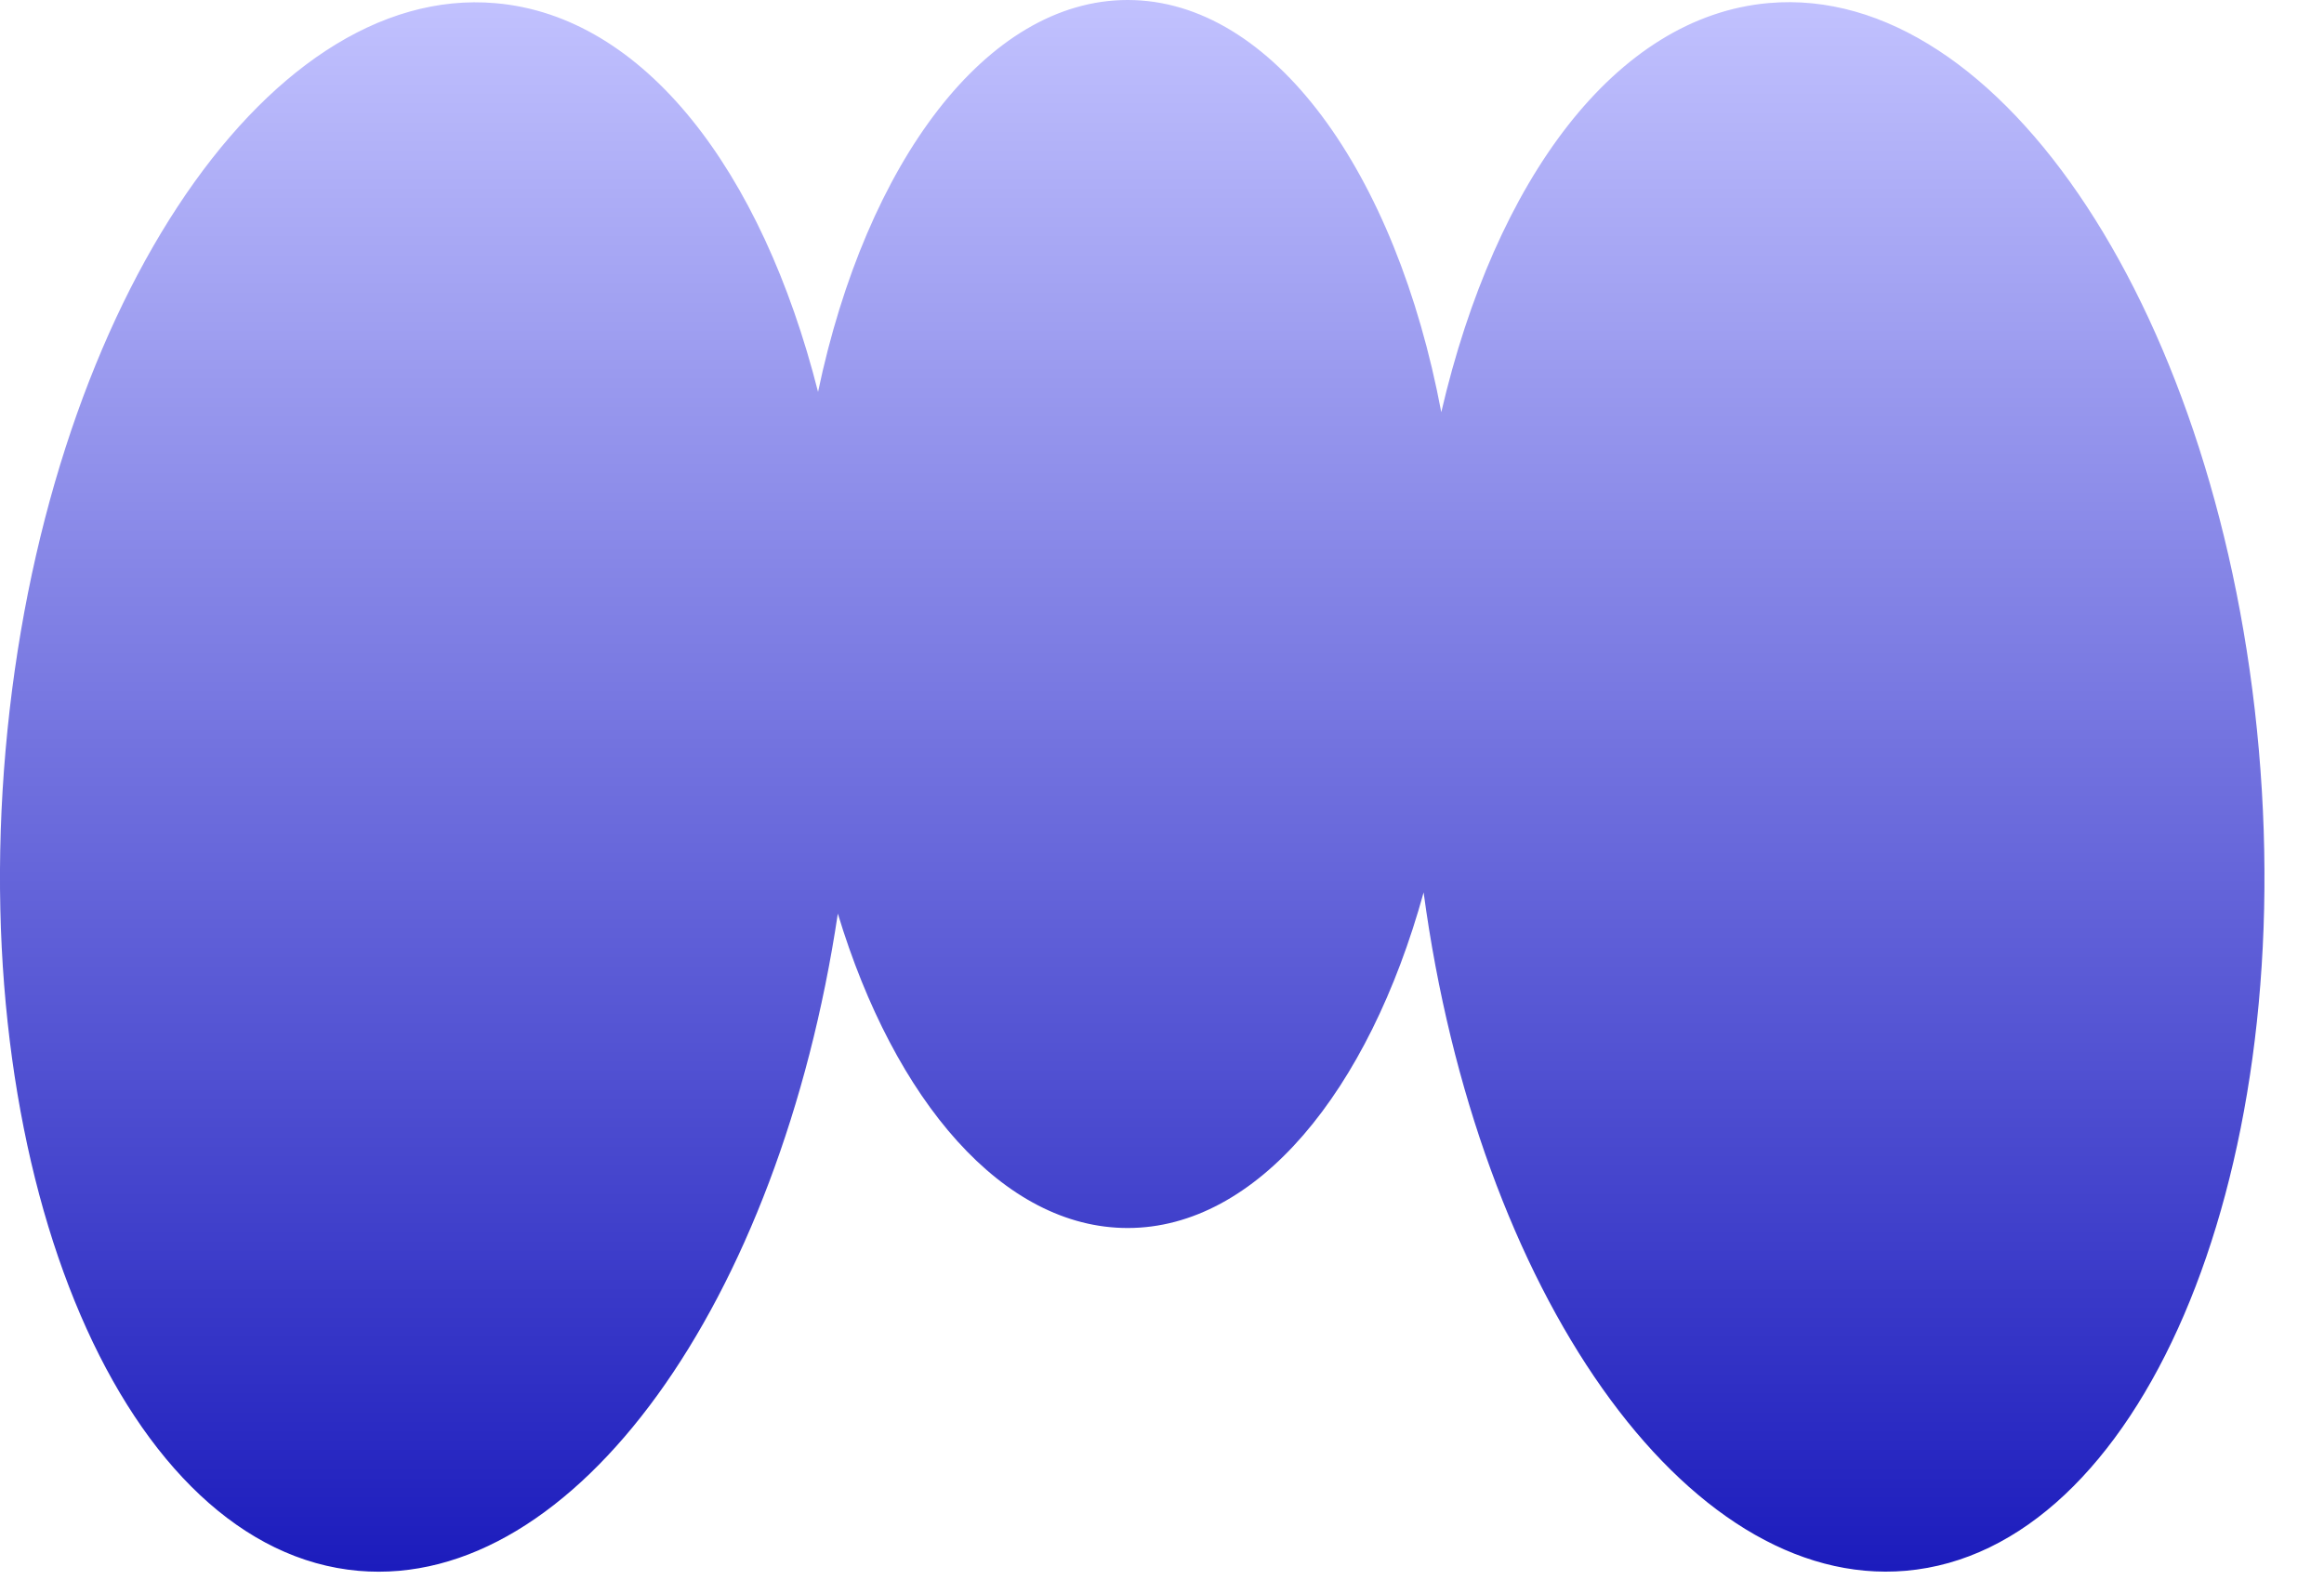
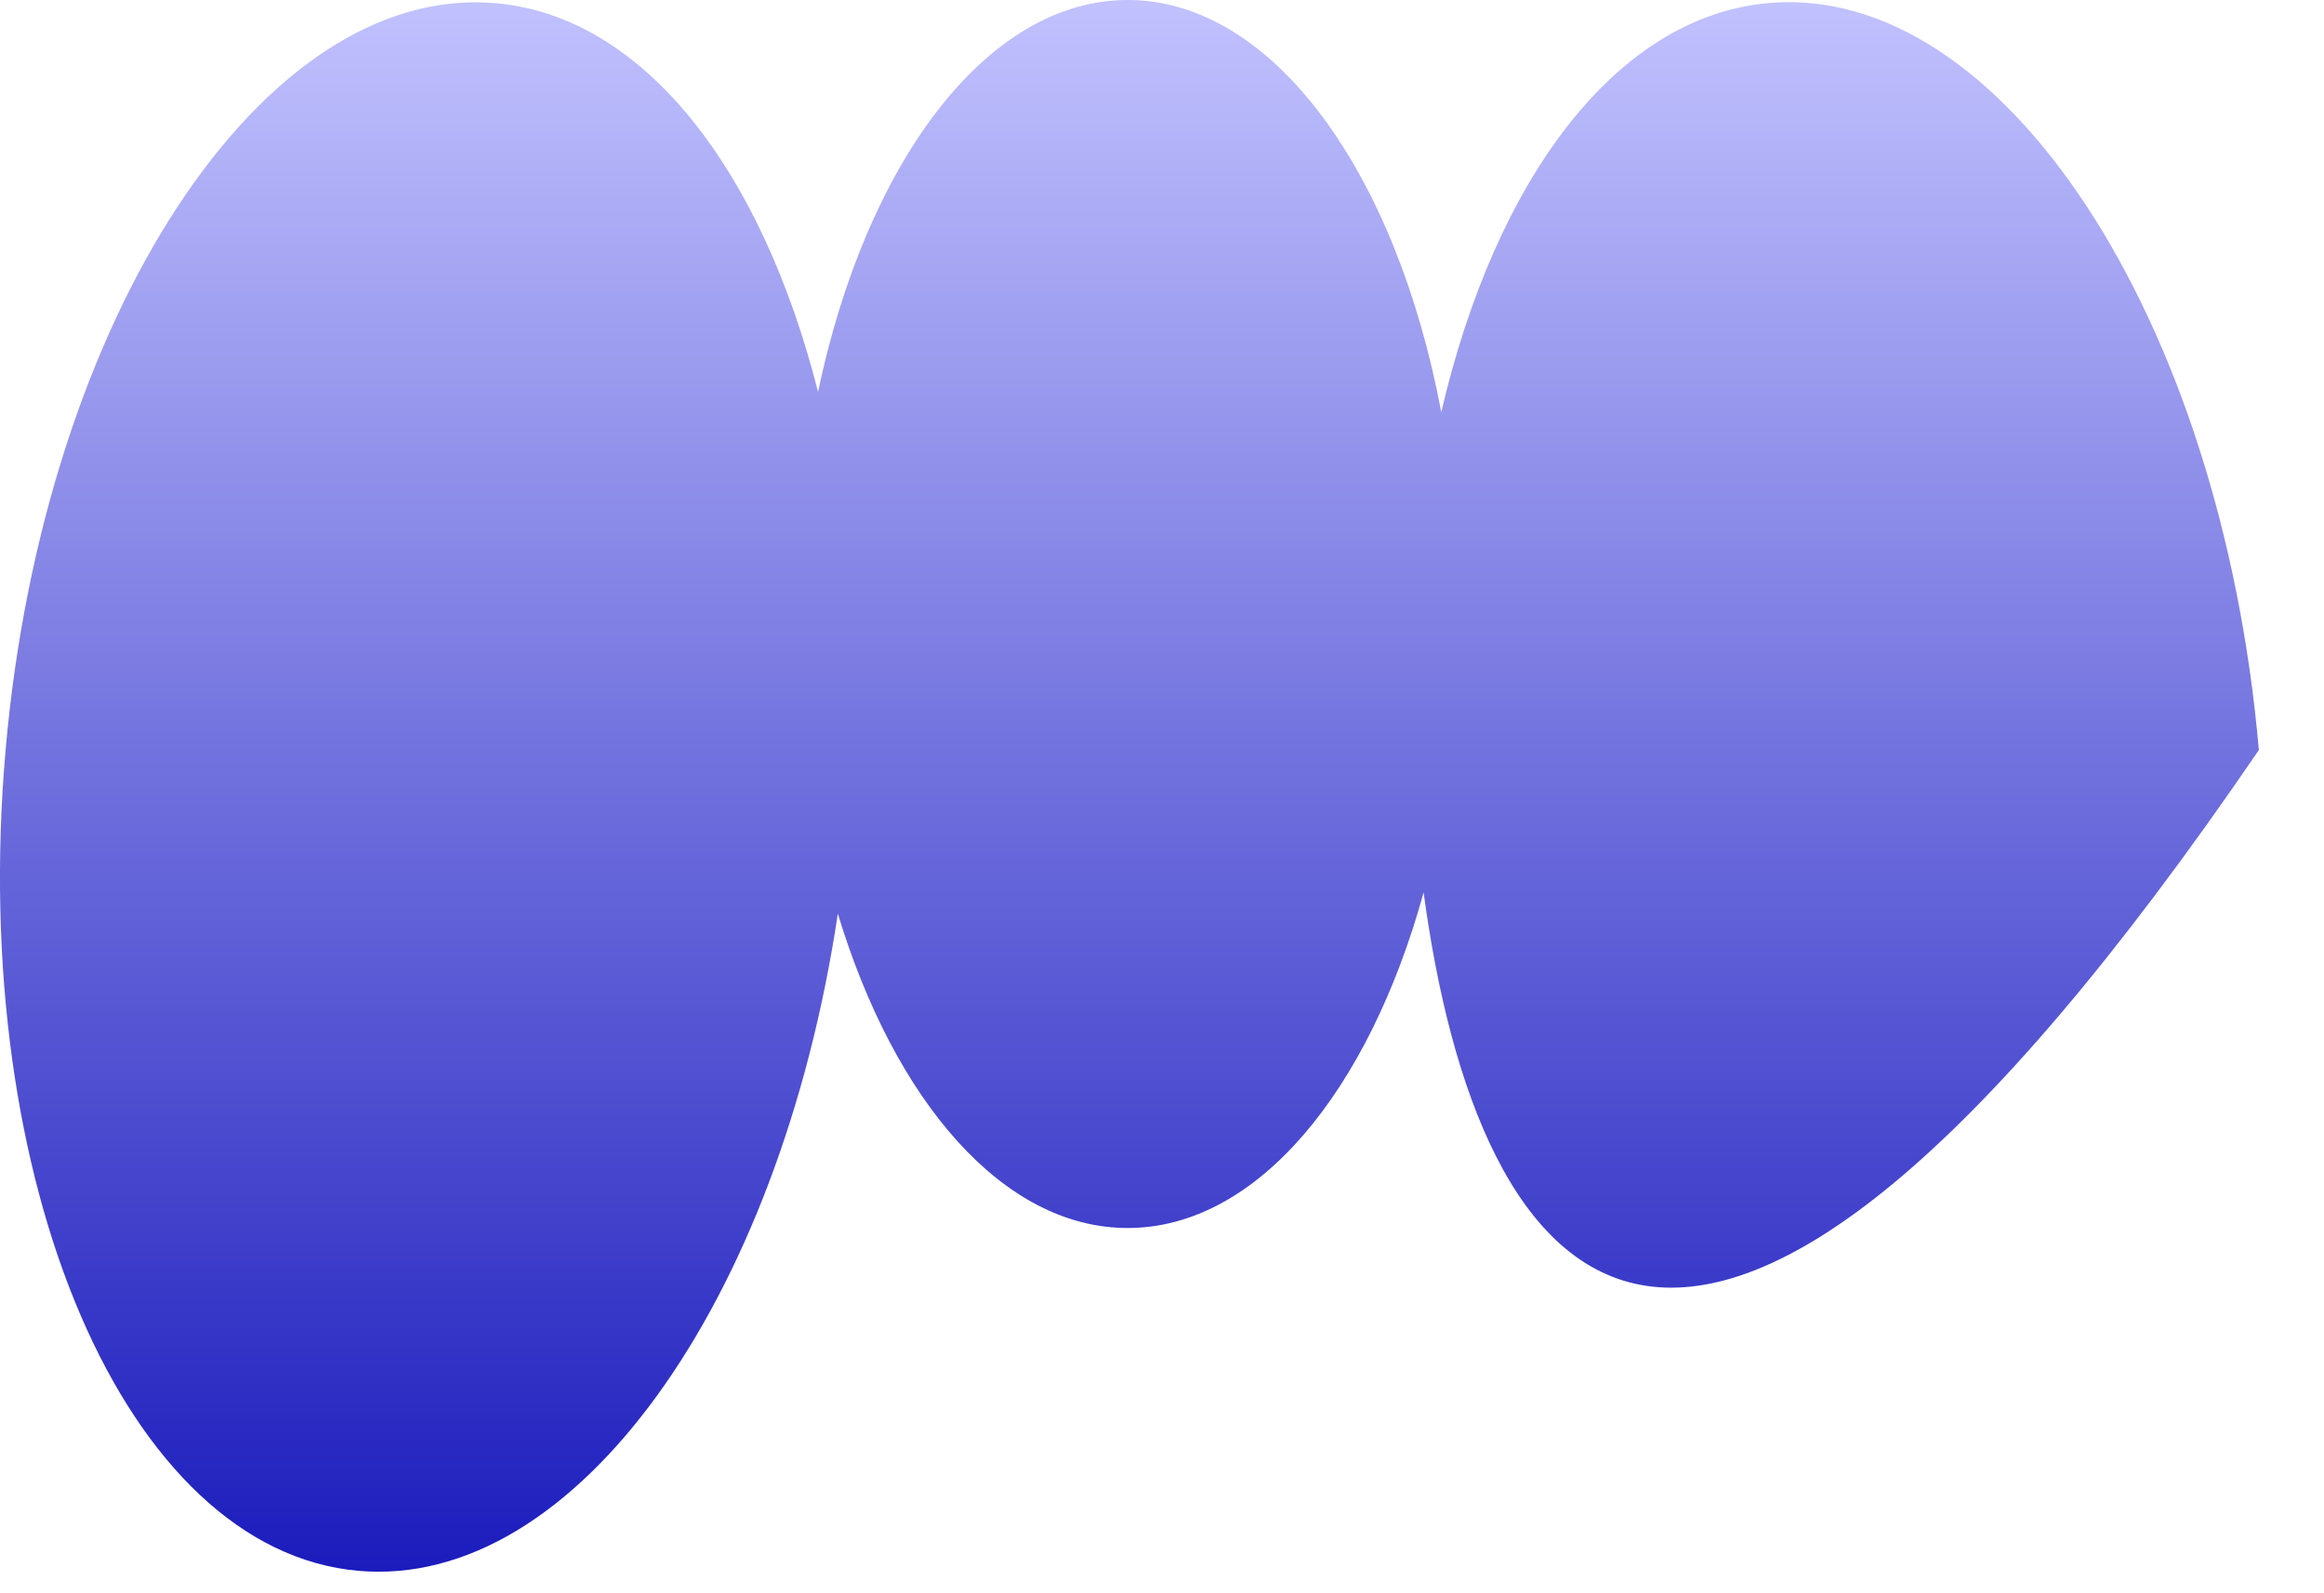
<svg xmlns="http://www.w3.org/2000/svg" width="35" height="24" viewBox="0 0 35 24" fill="none">
  <defs>
    <linearGradient id="logo-gradient-favicon" x1="0%" y1="0%" x2="0%" y2="100%">
      <stop offset="0%" stop-color="#C3C3FF" />
      <stop offset="100%" stop-color="#1A1ABC" />
    </linearGradient>
  </defs>
-   <path d="M16.983 0C19.169 0 21.026 2.594 21.706 6.209C22.521 2.702 24.337 0.247 26.638 0.046C30.144 -0.261 33.448 4.777 34.019 11.298C34.59 17.819 32.21 23.354 28.705 23.661C25.387 23.951 22.25 19.454 21.44 13.443C20.613 16.443 18.928 18.498 16.983 18.498C15.107 18.498 13.473 16.587 12.618 13.762C11.742 19.613 8.658 23.947 5.399 23.662C1.894 23.355 -0.486 17.82 0.084 11.3C0.655 4.779 3.96 -0.259 7.465 0.048C9.699 0.243 11.472 2.561 12.32 5.903C13.045 2.449 14.859 0 16.983 0Z" fill="url(#logo-gradient-favicon)" filter="drop-shadow(0px 3px 2px rgba(255, 255, 255, 0.05))" />
+   <path d="M16.983 0C19.169 0 21.026 2.594 21.706 6.209C22.521 2.702 24.337 0.247 26.638 0.046C30.144 -0.261 33.448 4.777 34.019 11.298C25.387 23.951 22.25 19.454 21.44 13.443C20.613 16.443 18.928 18.498 16.983 18.498C15.107 18.498 13.473 16.587 12.618 13.762C11.742 19.613 8.658 23.947 5.399 23.662C1.894 23.355 -0.486 17.82 0.084 11.3C0.655 4.779 3.96 -0.259 7.465 0.048C9.699 0.243 11.472 2.561 12.32 5.903C13.045 2.449 14.859 0 16.983 0Z" fill="url(#logo-gradient-favicon)" filter="drop-shadow(0px 3px 2px rgba(255, 255, 255, 0.05))" />
</svg>